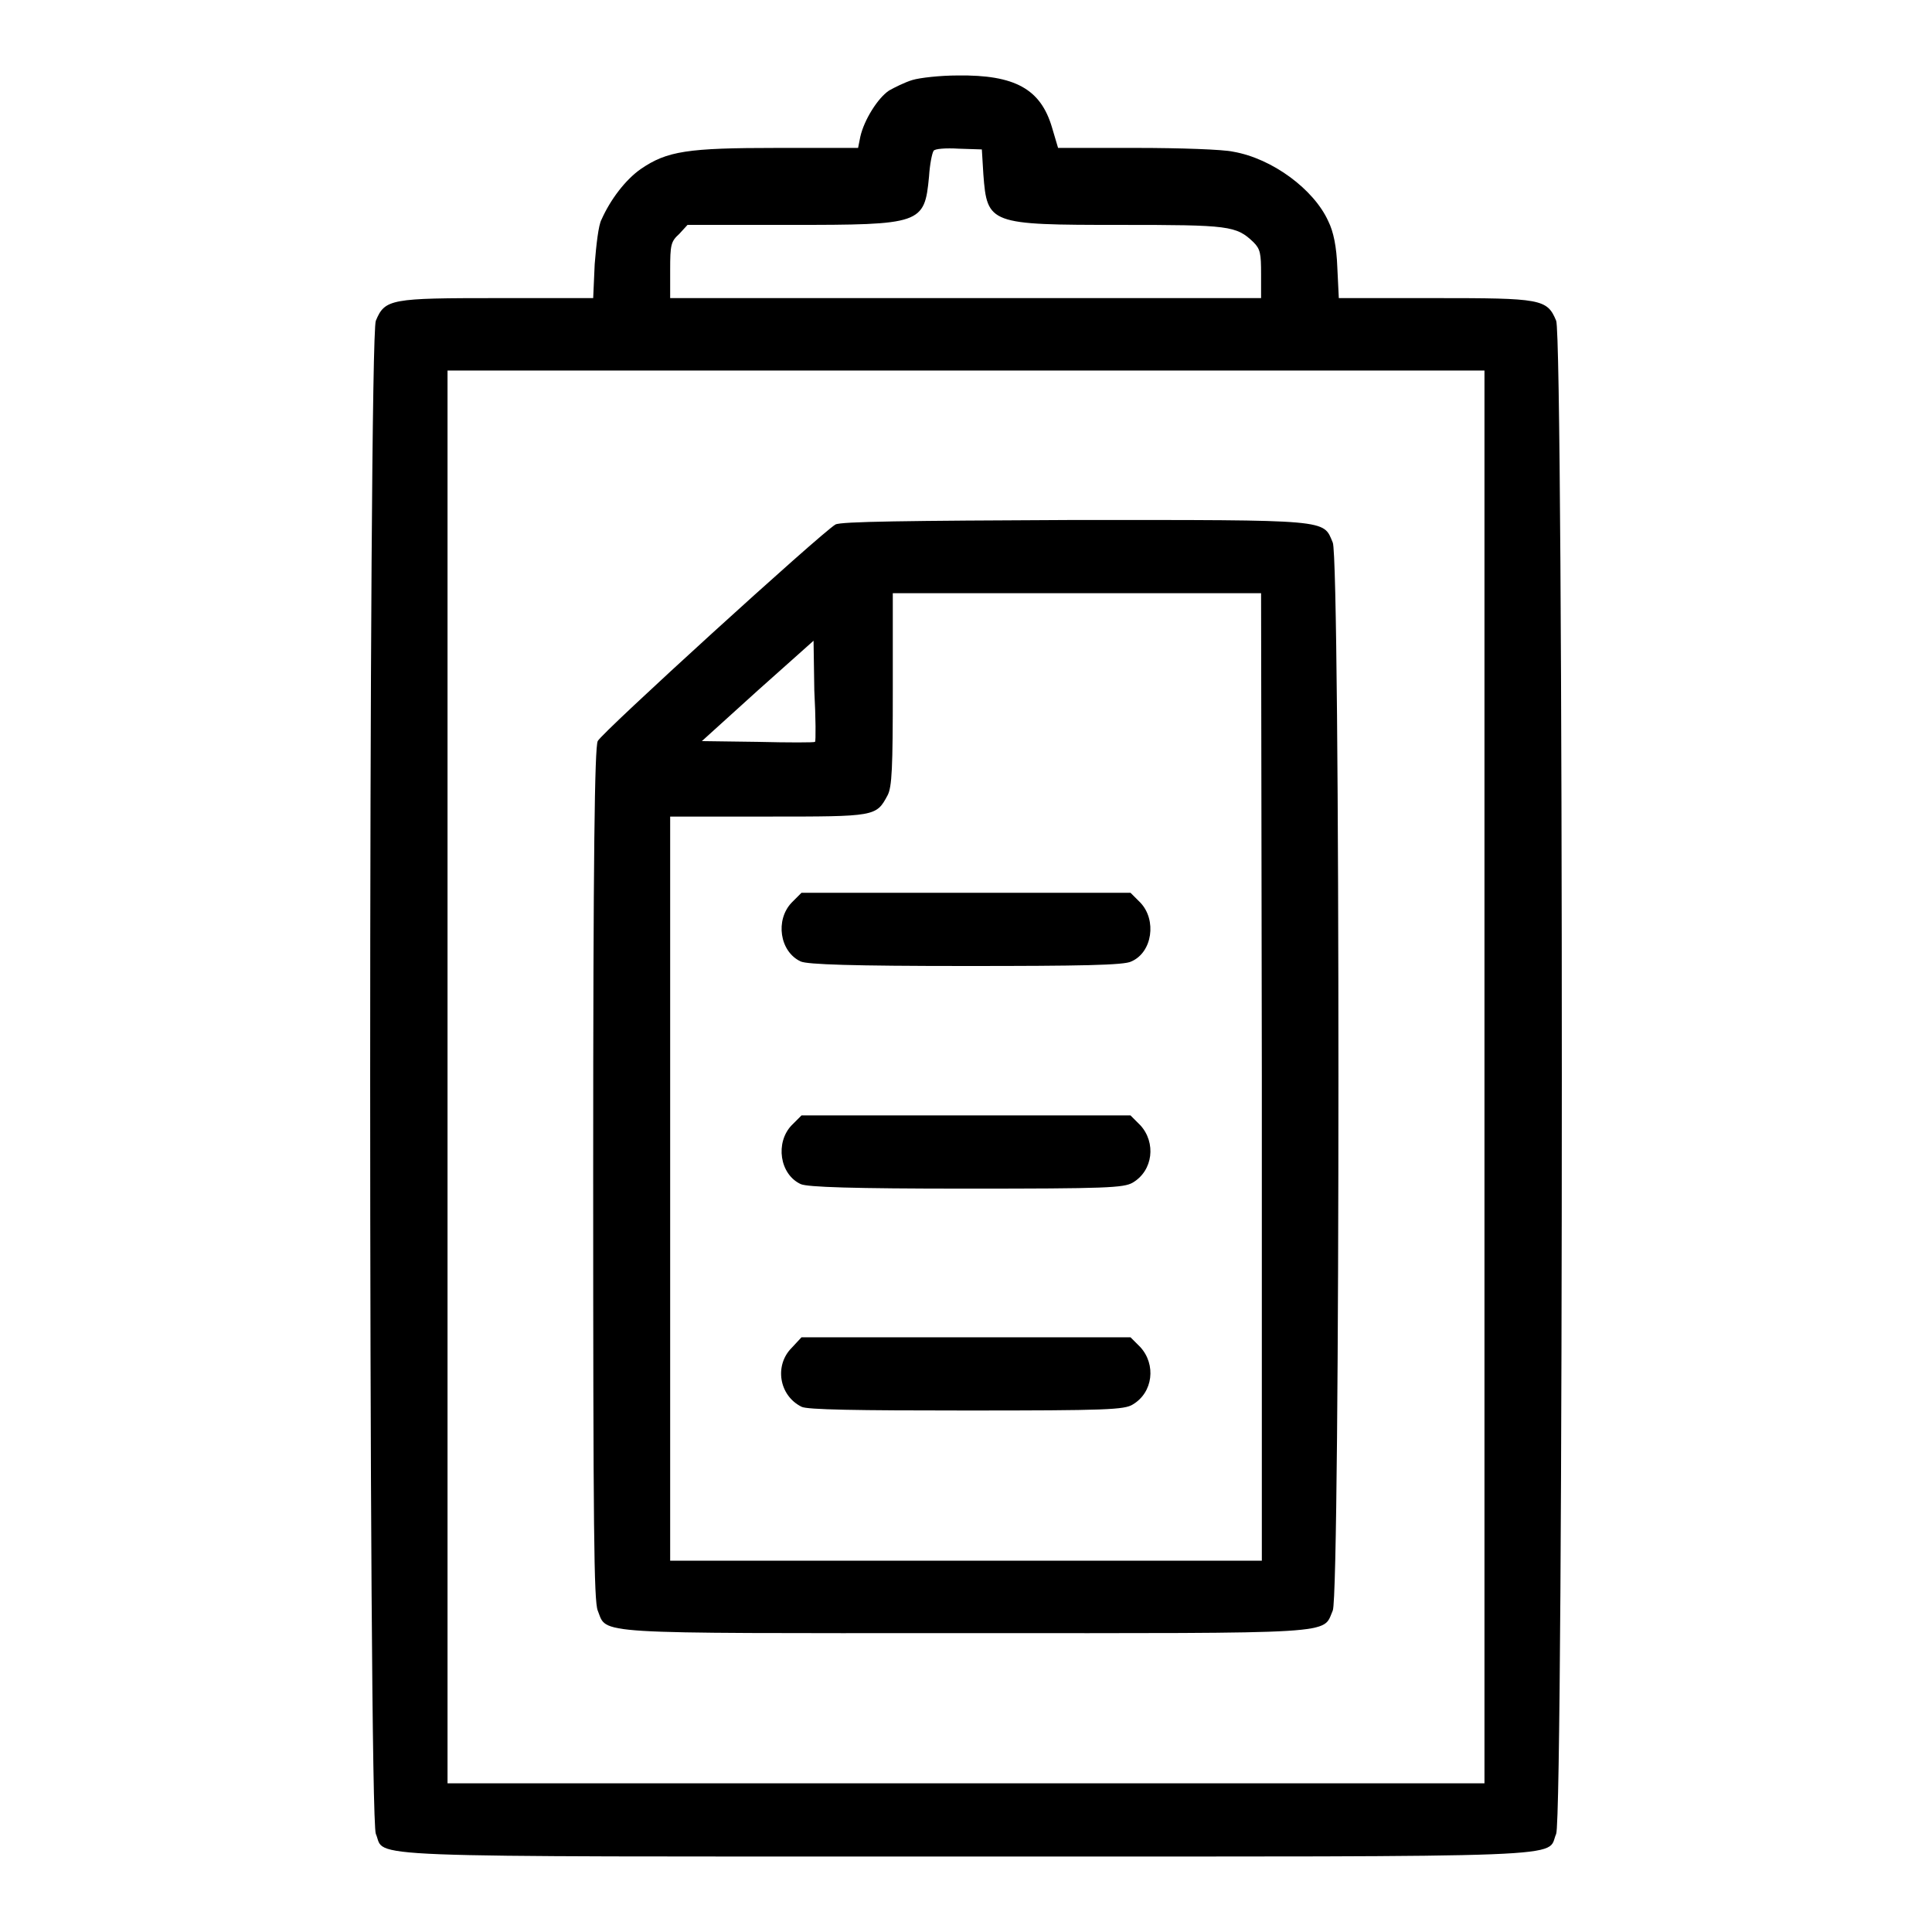
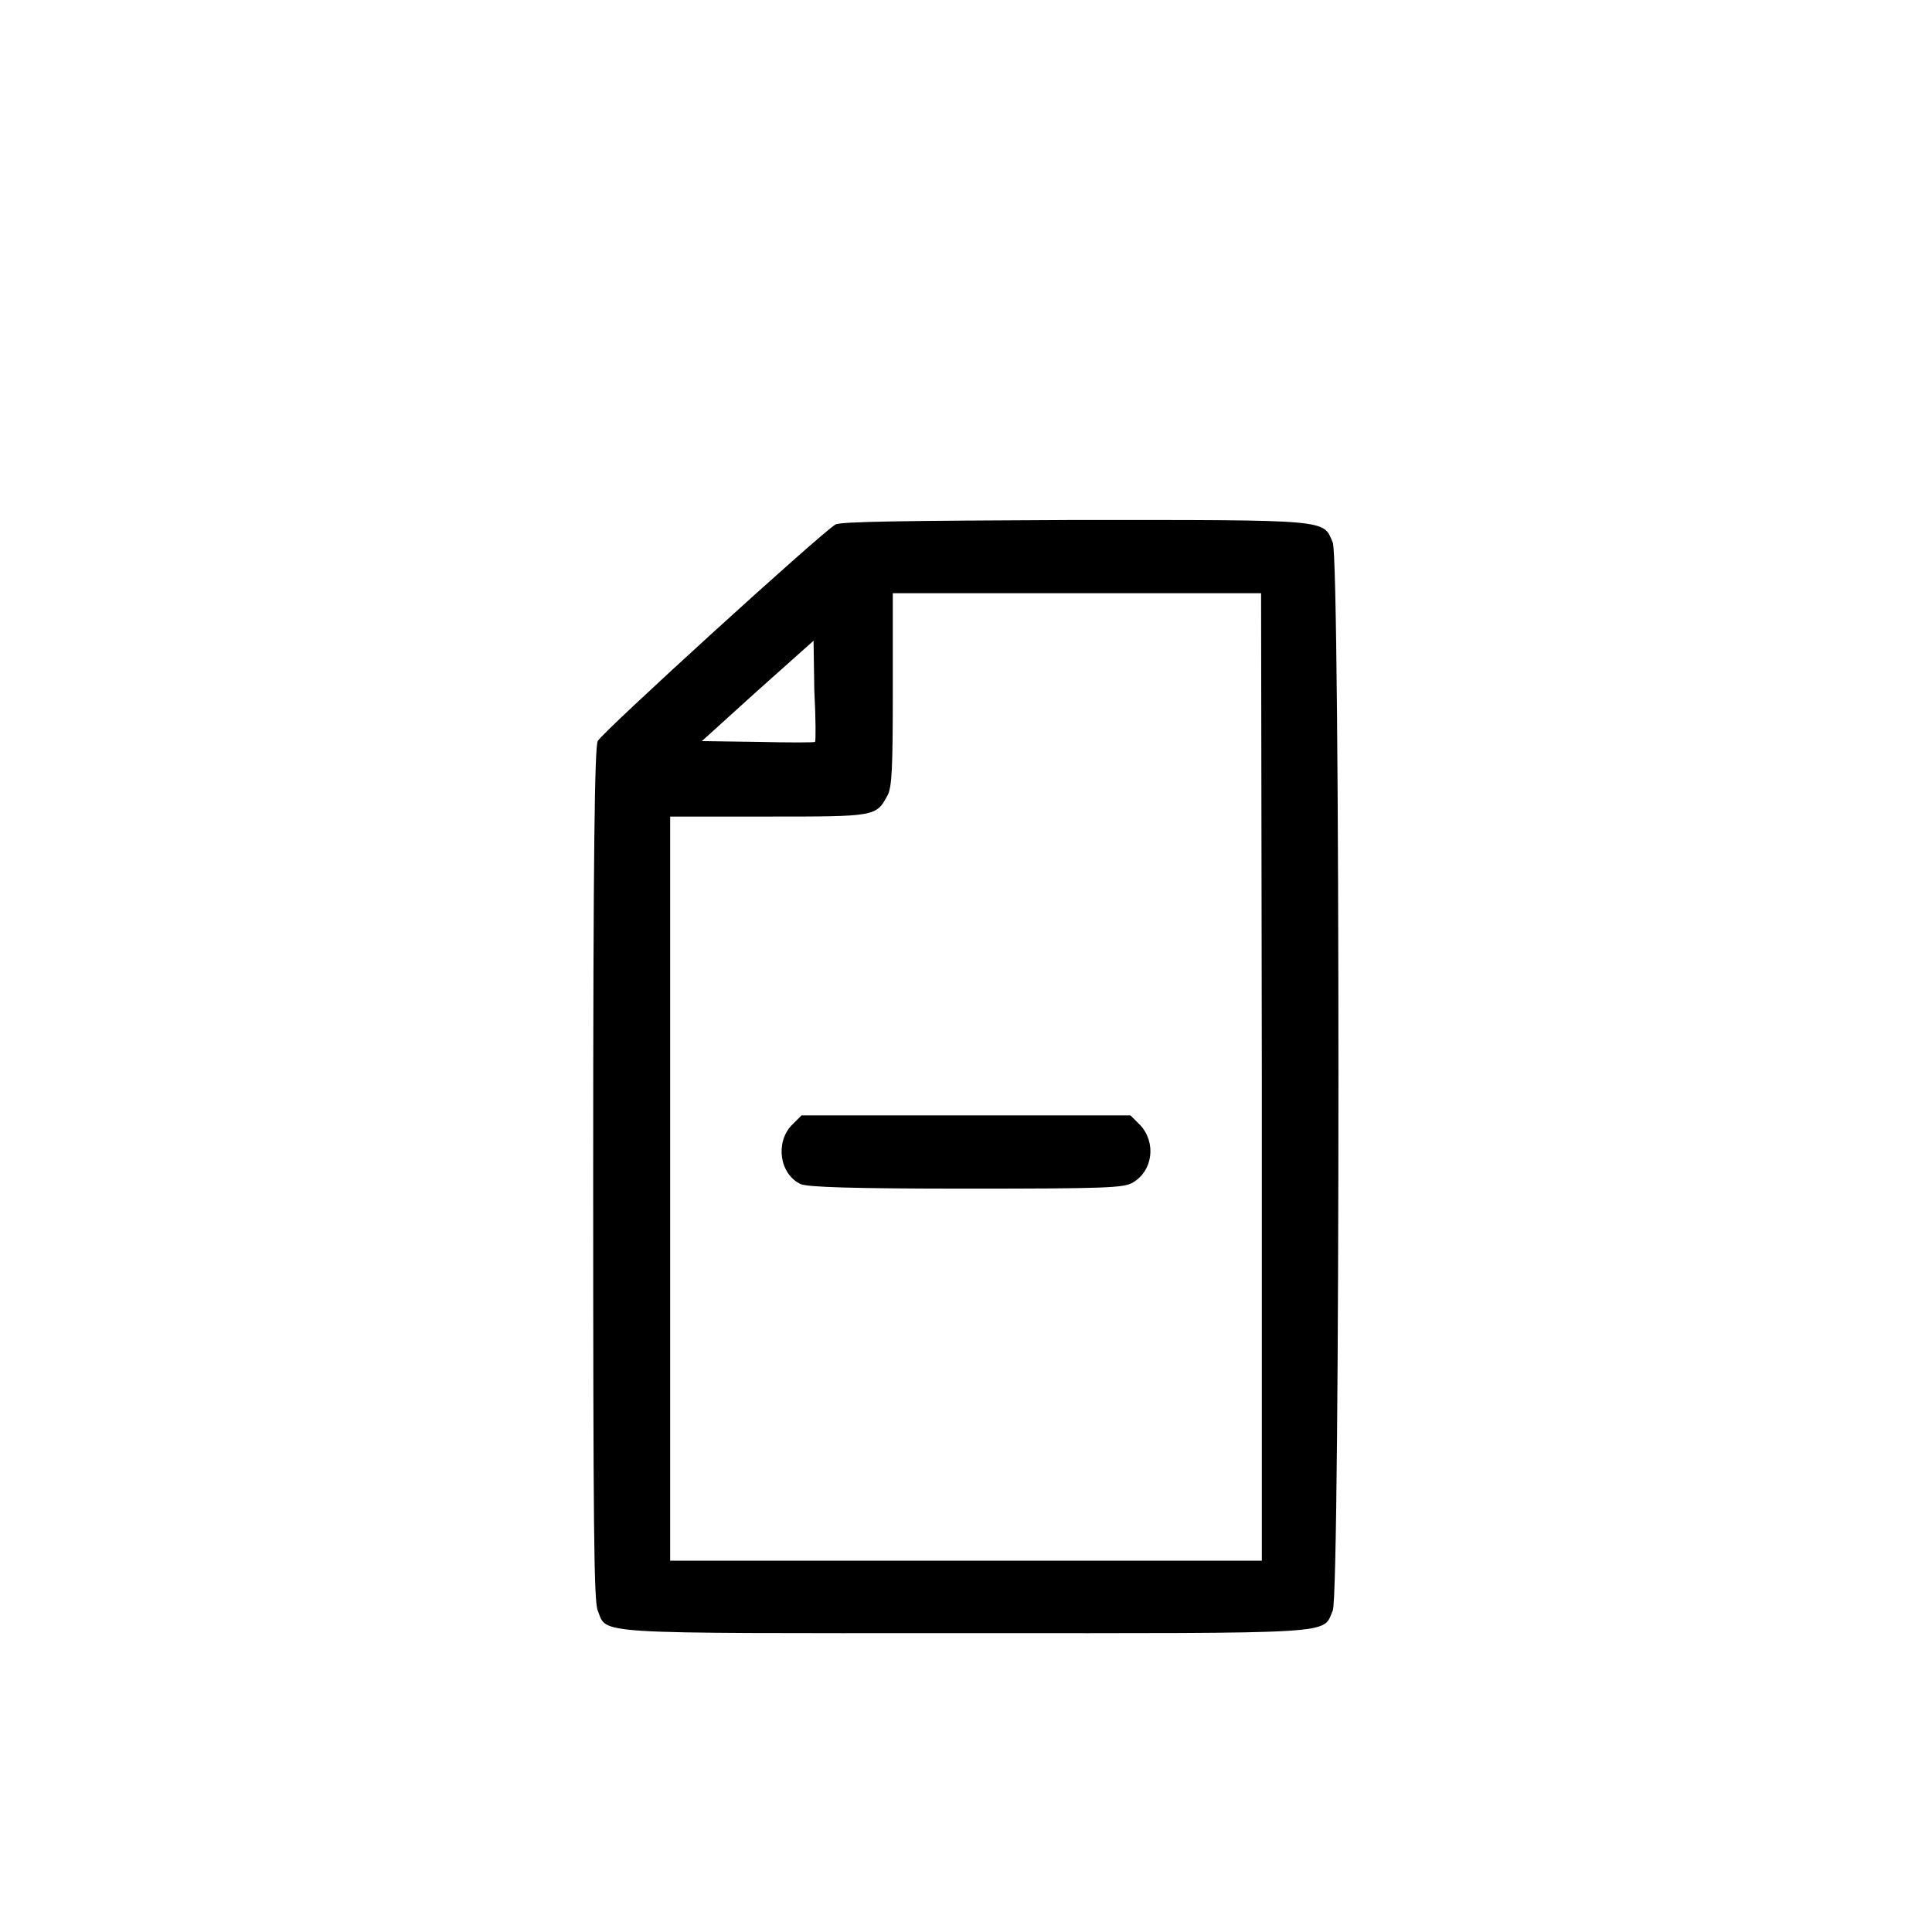
<svg xmlns="http://www.w3.org/2000/svg" version="1.1" x="0px" y="0px" viewBox="0 0 256 256" enable-background="new 0 0 256 256" xml:space="preserve">
  <g>
    <g>
      <g>
-         <path fill="#000000" d="M120.9,10.6c-1,0.3-2.4,1-3.1,1.4c-1.5,1-3.3,3.9-3.8,6.1l-0.3,1.5h-10.7c-11.9,0-14.6,0.4-18.1,2.8c-2,1.4-4,4-5.2,6.7c-0.4,0.7-0.7,3.4-0.9,5.9l-0.2,4.5H65.9c-14.1,0-14.9,0.1-16.1,3c-1,2.3-1,198.2,0,200.5c1.4,3.2-4.7,3,78.2,3c82.8,0,76.8,0.2,78.2-3c1-2.4,1-198.2,0-200.5c-1.2-2.9-2-3-16.1-3h-12.7l-0.2-4.1c-0.1-2.7-0.5-4.7-1.2-6.1c-1.9-4.2-7.4-8.3-12.6-9.2c-1.3-0.3-7.1-0.5-12.8-0.5h-10.4l-0.8-2.7c-1.5-5.1-4.9-7-12.5-6.9C124.6,10,121.9,10.3,120.9,10.6z M130.3,23.1c0.5,6.6,0.8,6.7,18.1,6.7c14.5,0,15.4,0.1,17.7,2.3c0.9,0.9,1,1.5,1,4.2v3.2H128H88.8v-3.7c0-3.4,0.1-3.8,1.2-4.8l1.1-1.2h13.6c17.4,0,17.8-0.1,18.4-6.4c0.1-1.6,0.4-3.1,0.6-3.4c0.1-0.3,1.7-0.4,3.3-0.3l3.1,0.1L130.3,23.1z M196.7,142.7v93.6H128H59.3v-93.6V49.1H128h68.7V142.7z" />
        <path fill="#000000" d="M110.7,69.5c-2,1.2-31,27.6-31.5,28.7c-0.4,0.9-0.6,14.7-0.6,57.4c0,47.5,0.1,56.5,0.6,57.8c1.3,3.2-1.5,3,48.7,3c50.2,0,47.3,0.2,48.7-3c1-2.3,1-139.2,0-141.5c-1.3-3.1-0.1-3-34.3-3C120,69,111.4,69.1,110.7,69.5z M167.2,142.7v64.1H128H88.8v-49.3v-49.3h13c14.2,0,14.3,0,15.8-2.8c0.6-1.1,0.7-3.7,0.7-14.1V78.6h24.4h24.4L167.2,142.7L167.2,142.7z M108,98.3c-0.1,0.1-3.5,0.1-7.6,0l-7.4-0.1l7.4-6.7l7.4-6.6l0.1,6.6C108.1,95.2,108.1,98.2,108,98.3z" />
-         <path fill="#000000" d="M104.9,119.6c-2.2,2.3-1.6,6.5,1.2,7.8c0.9,0.4,6.8,0.6,21.9,0.6c15.1,0,21-0.1,21.9-0.6c2.8-1.2,3.4-5.5,1.2-7.8l-1.3-1.3H128h-21.8L104.9,119.6z" />
        <path fill="#000000" d="M104.9,149.1c-2.2,2.3-1.6,6.5,1.2,7.8c0.9,0.4,6.8,0.6,21.9,0.6c18.6,0,20.9-0.1,22.1-0.8c2.7-1.6,3.1-5.3,1-7.6l-1.3-1.3H128h-21.8L104.9,149.1z" />
-         <path fill="#000000" d="M104.9,178.6c-2.3,2.3-1.7,6.3,1.3,7.8c0.7,0.4,7.4,0.5,21.8,0.5c18.6,0,21-0.1,22.1-0.8c2.7-1.6,3.1-5.3,1-7.6l-1.3-1.3H128h-21.8L104.9,178.6z" />
      </g>
    </g>
  </g>
</svg>